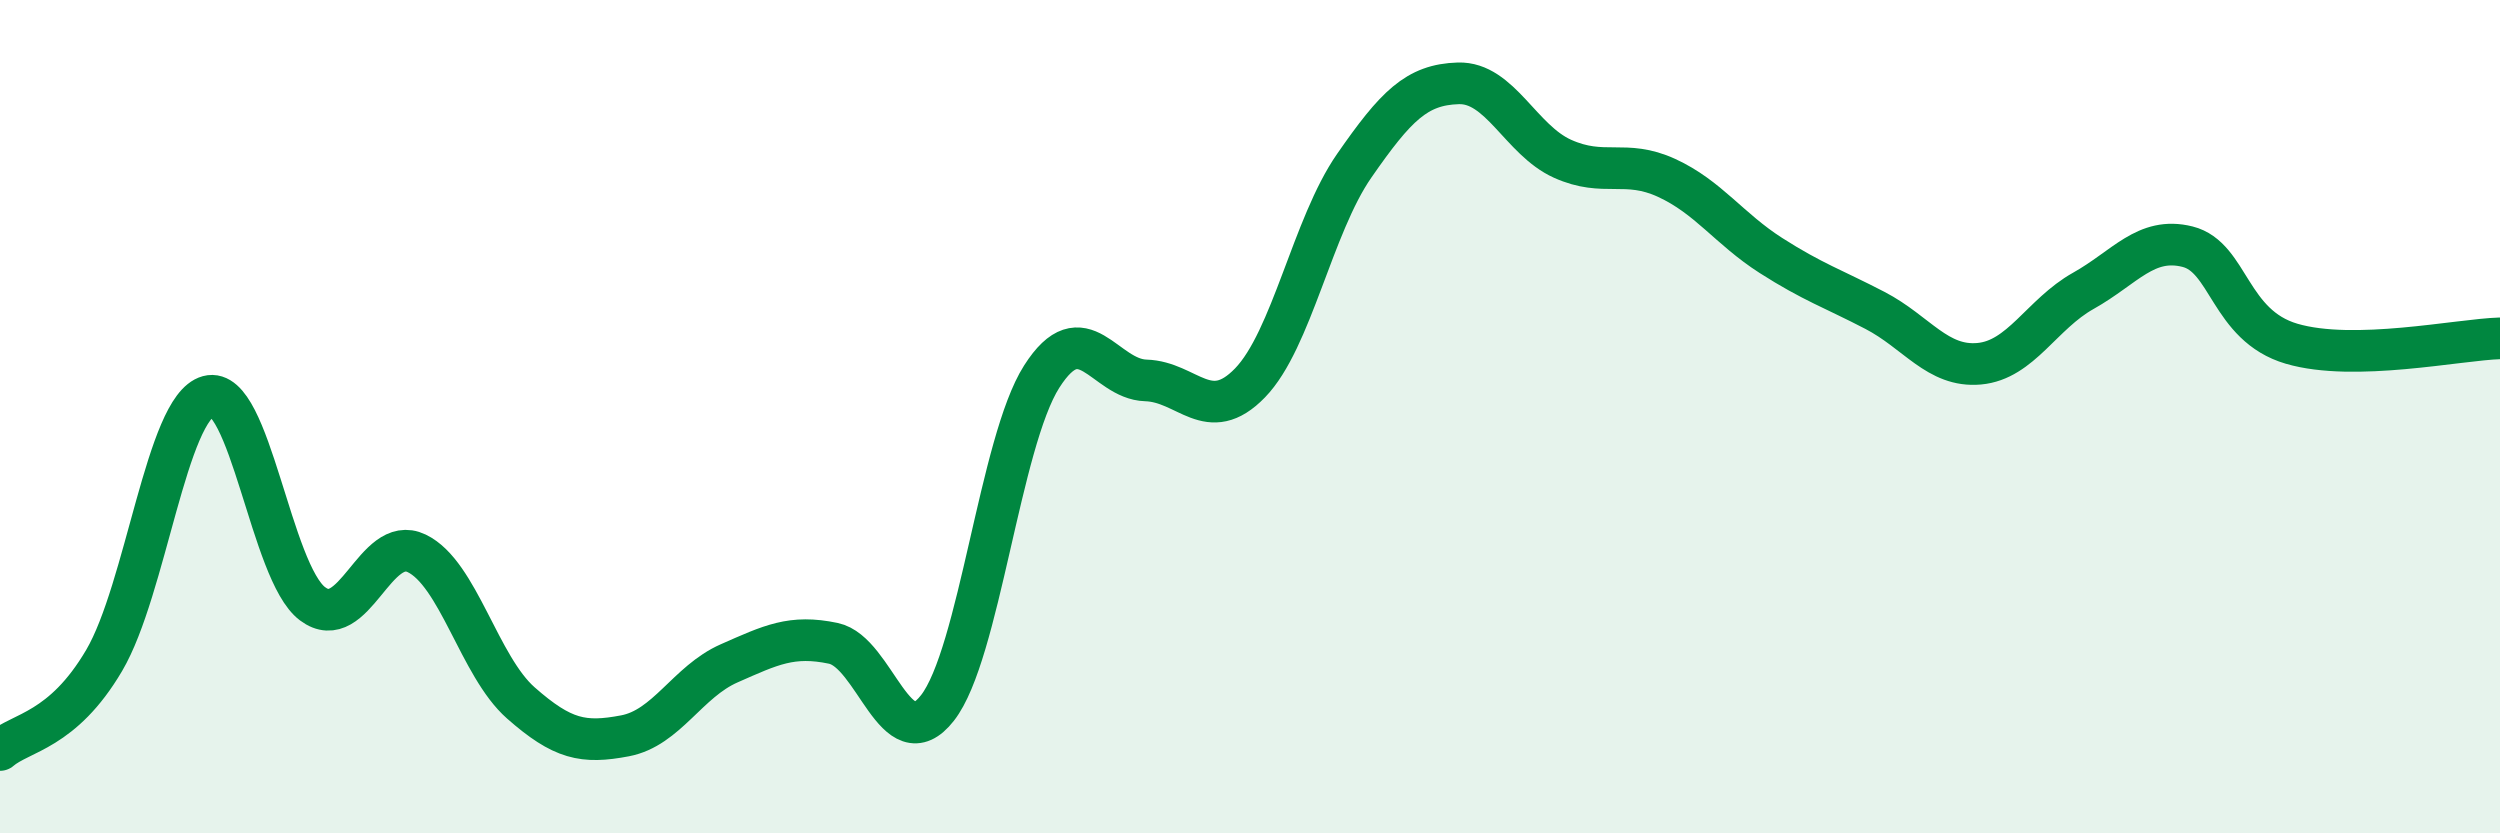
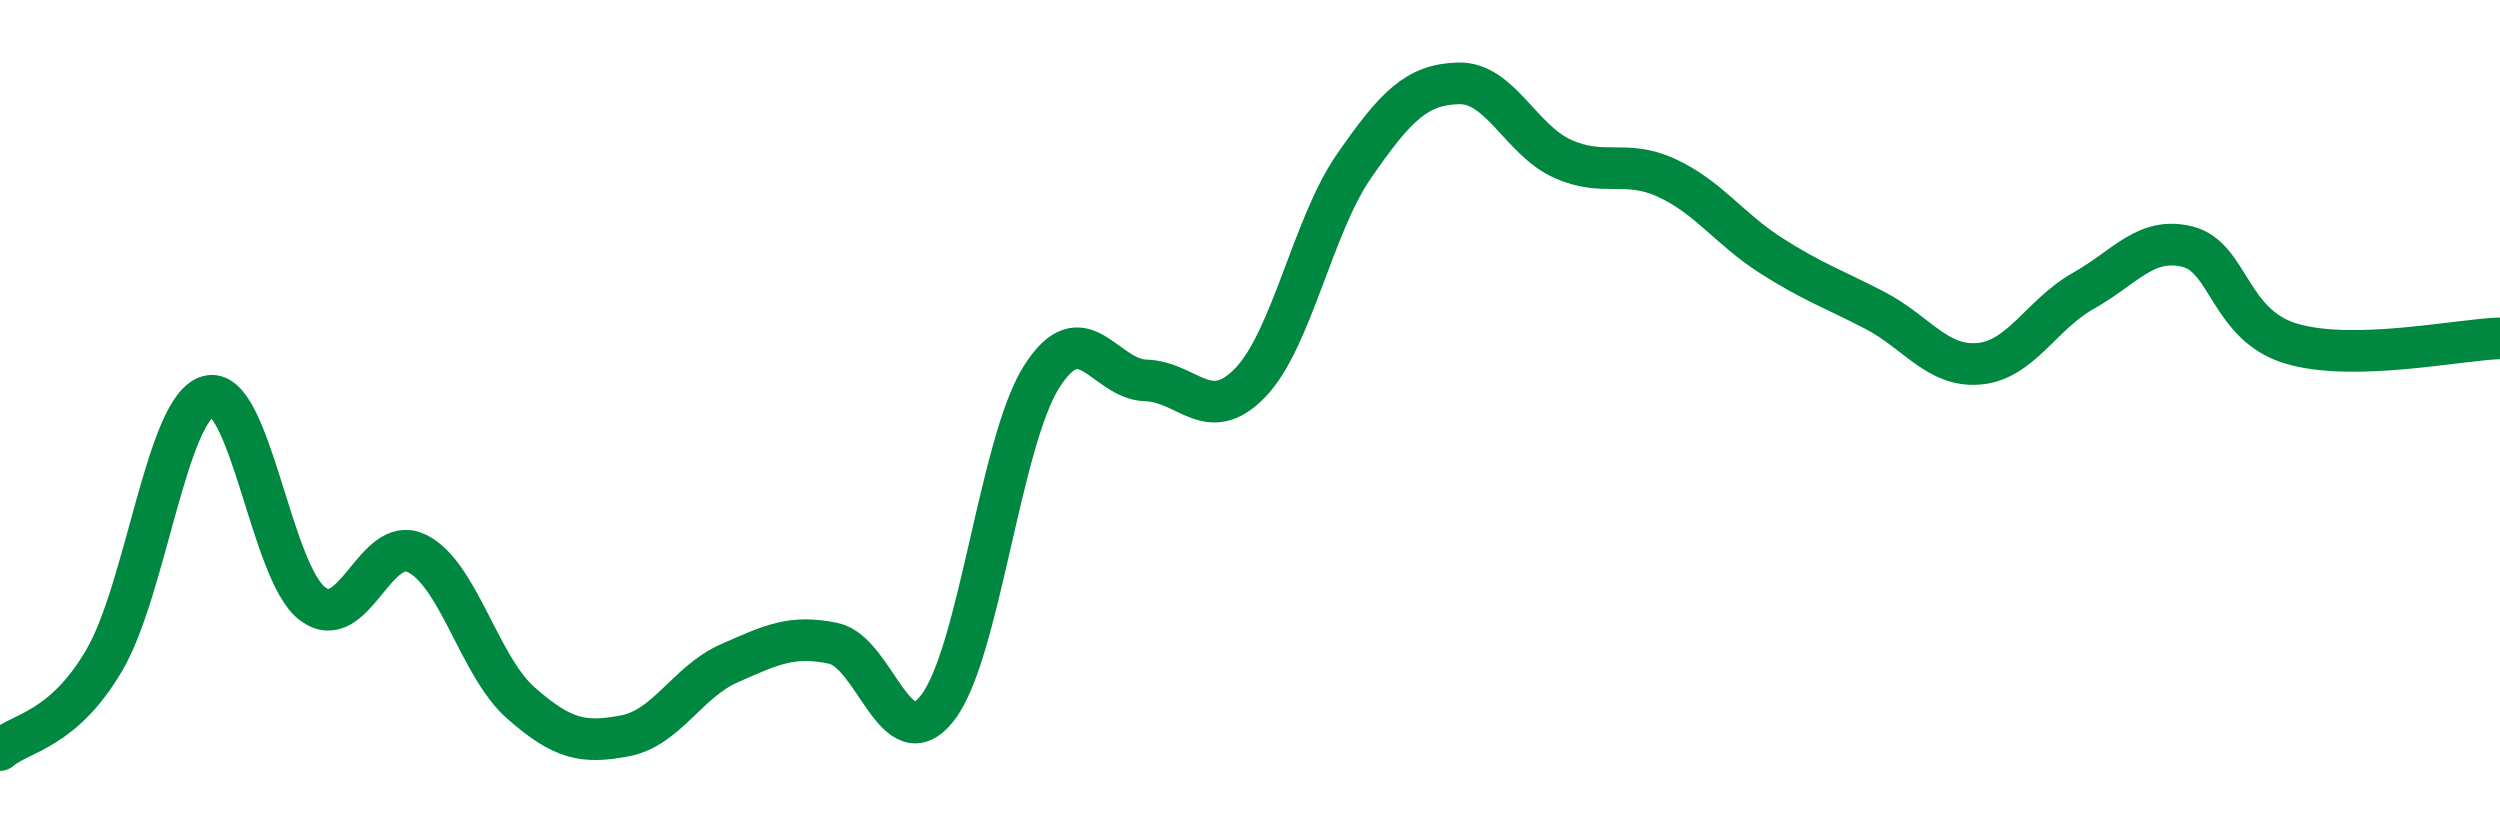
<svg xmlns="http://www.w3.org/2000/svg" width="60" height="20" viewBox="0 0 60 20">
-   <path d="M 0,18 C 0.5,17.57 1.5,17.55 2.5,15.85 C 3.5,14.15 4,9.78 5,9.51 C 6,9.24 6.5,13.74 7.5,14.49 C 8.5,15.24 9,12.8 10,13.28 C 11,13.76 11.5,15.99 12.5,16.87 C 13.5,17.75 14,17.85 15,17.66 C 16,17.47 16.5,16.36 17.5,15.92 C 18.5,15.48 19,15.23 20,15.44 C 21,15.65 21.5,18.27 22.5,16.99 C 23.5,15.71 24,10.61 25,9.04 C 26,7.47 26.5,9.1 27.5,9.13 C 28.5,9.16 29,10.22 30,9.19 C 31,8.16 31.5,5.42 32.5,3.98 C 33.5,2.54 34,2.03 35,2 C 36,1.97 36.5,3.36 37.5,3.81 C 38.5,4.26 39,3.81 40,4.27 C 41,4.73 41.5,5.49 42.5,6.13 C 43.5,6.77 44,6.93 45,7.45 C 46,7.97 46.5,8.82 47.5,8.73 C 48.5,8.64 49,7.54 50,6.98 C 51,6.42 51.5,5.67 52.5,5.92 C 53.5,6.17 53.5,7.81 55,8.25 C 56.5,8.69 59,8.15 60,8.12L60 20L0 20Z" fill="#008740" opacity="0.1" stroke-linecap="round" stroke-linejoin="round" />
  <path d="M 0,18 C 0.5,17.57 1.5,17.55 2.5,15.85 C 3.5,14.15 4,9.78 5,9.51 C 6,9.24 6.5,13.74 7.5,14.49 C 8.5,15.24 9,12.8 10,13.28 C 11,13.76 11.5,15.99 12.5,16.87 C 13.5,17.75 14,17.85 15,17.66 C 16,17.47 16.5,16.36 17.5,15.92 C 18.5,15.48 19,15.23 20,15.44 C 21,15.65 21.5,18.27 22.5,16.99 C 23.5,15.71 24,10.61 25,9.04 C 26,7.47 26.5,9.1 27.5,9.13 C 28.5,9.16 29,10.22 30,9.19 C 31,8.16 31.5,5.42 32.5,3.98 C 33.5,2.54 34,2.03 35,2 C 36,1.97 36.5,3.36 37.5,3.81 C 38.5,4.26 39,3.81 40,4.27 C 41,4.73 41.5,5.49 42.5,6.13 C 43.5,6.77 44,6.93 45,7.45 C 46,7.97 46.5,8.82 47.5,8.73 C 48.5,8.64 49,7.54 50,6.98 C 51,6.42 51.5,5.67 52.5,5.92 C 53.5,6.17 53.5,7.81 55,8.25 C 56.5,8.69 59,8.15 60,8.12" stroke="#008740" stroke-width="1" fill="none" stroke-linecap="round" stroke-linejoin="round" />
</svg>